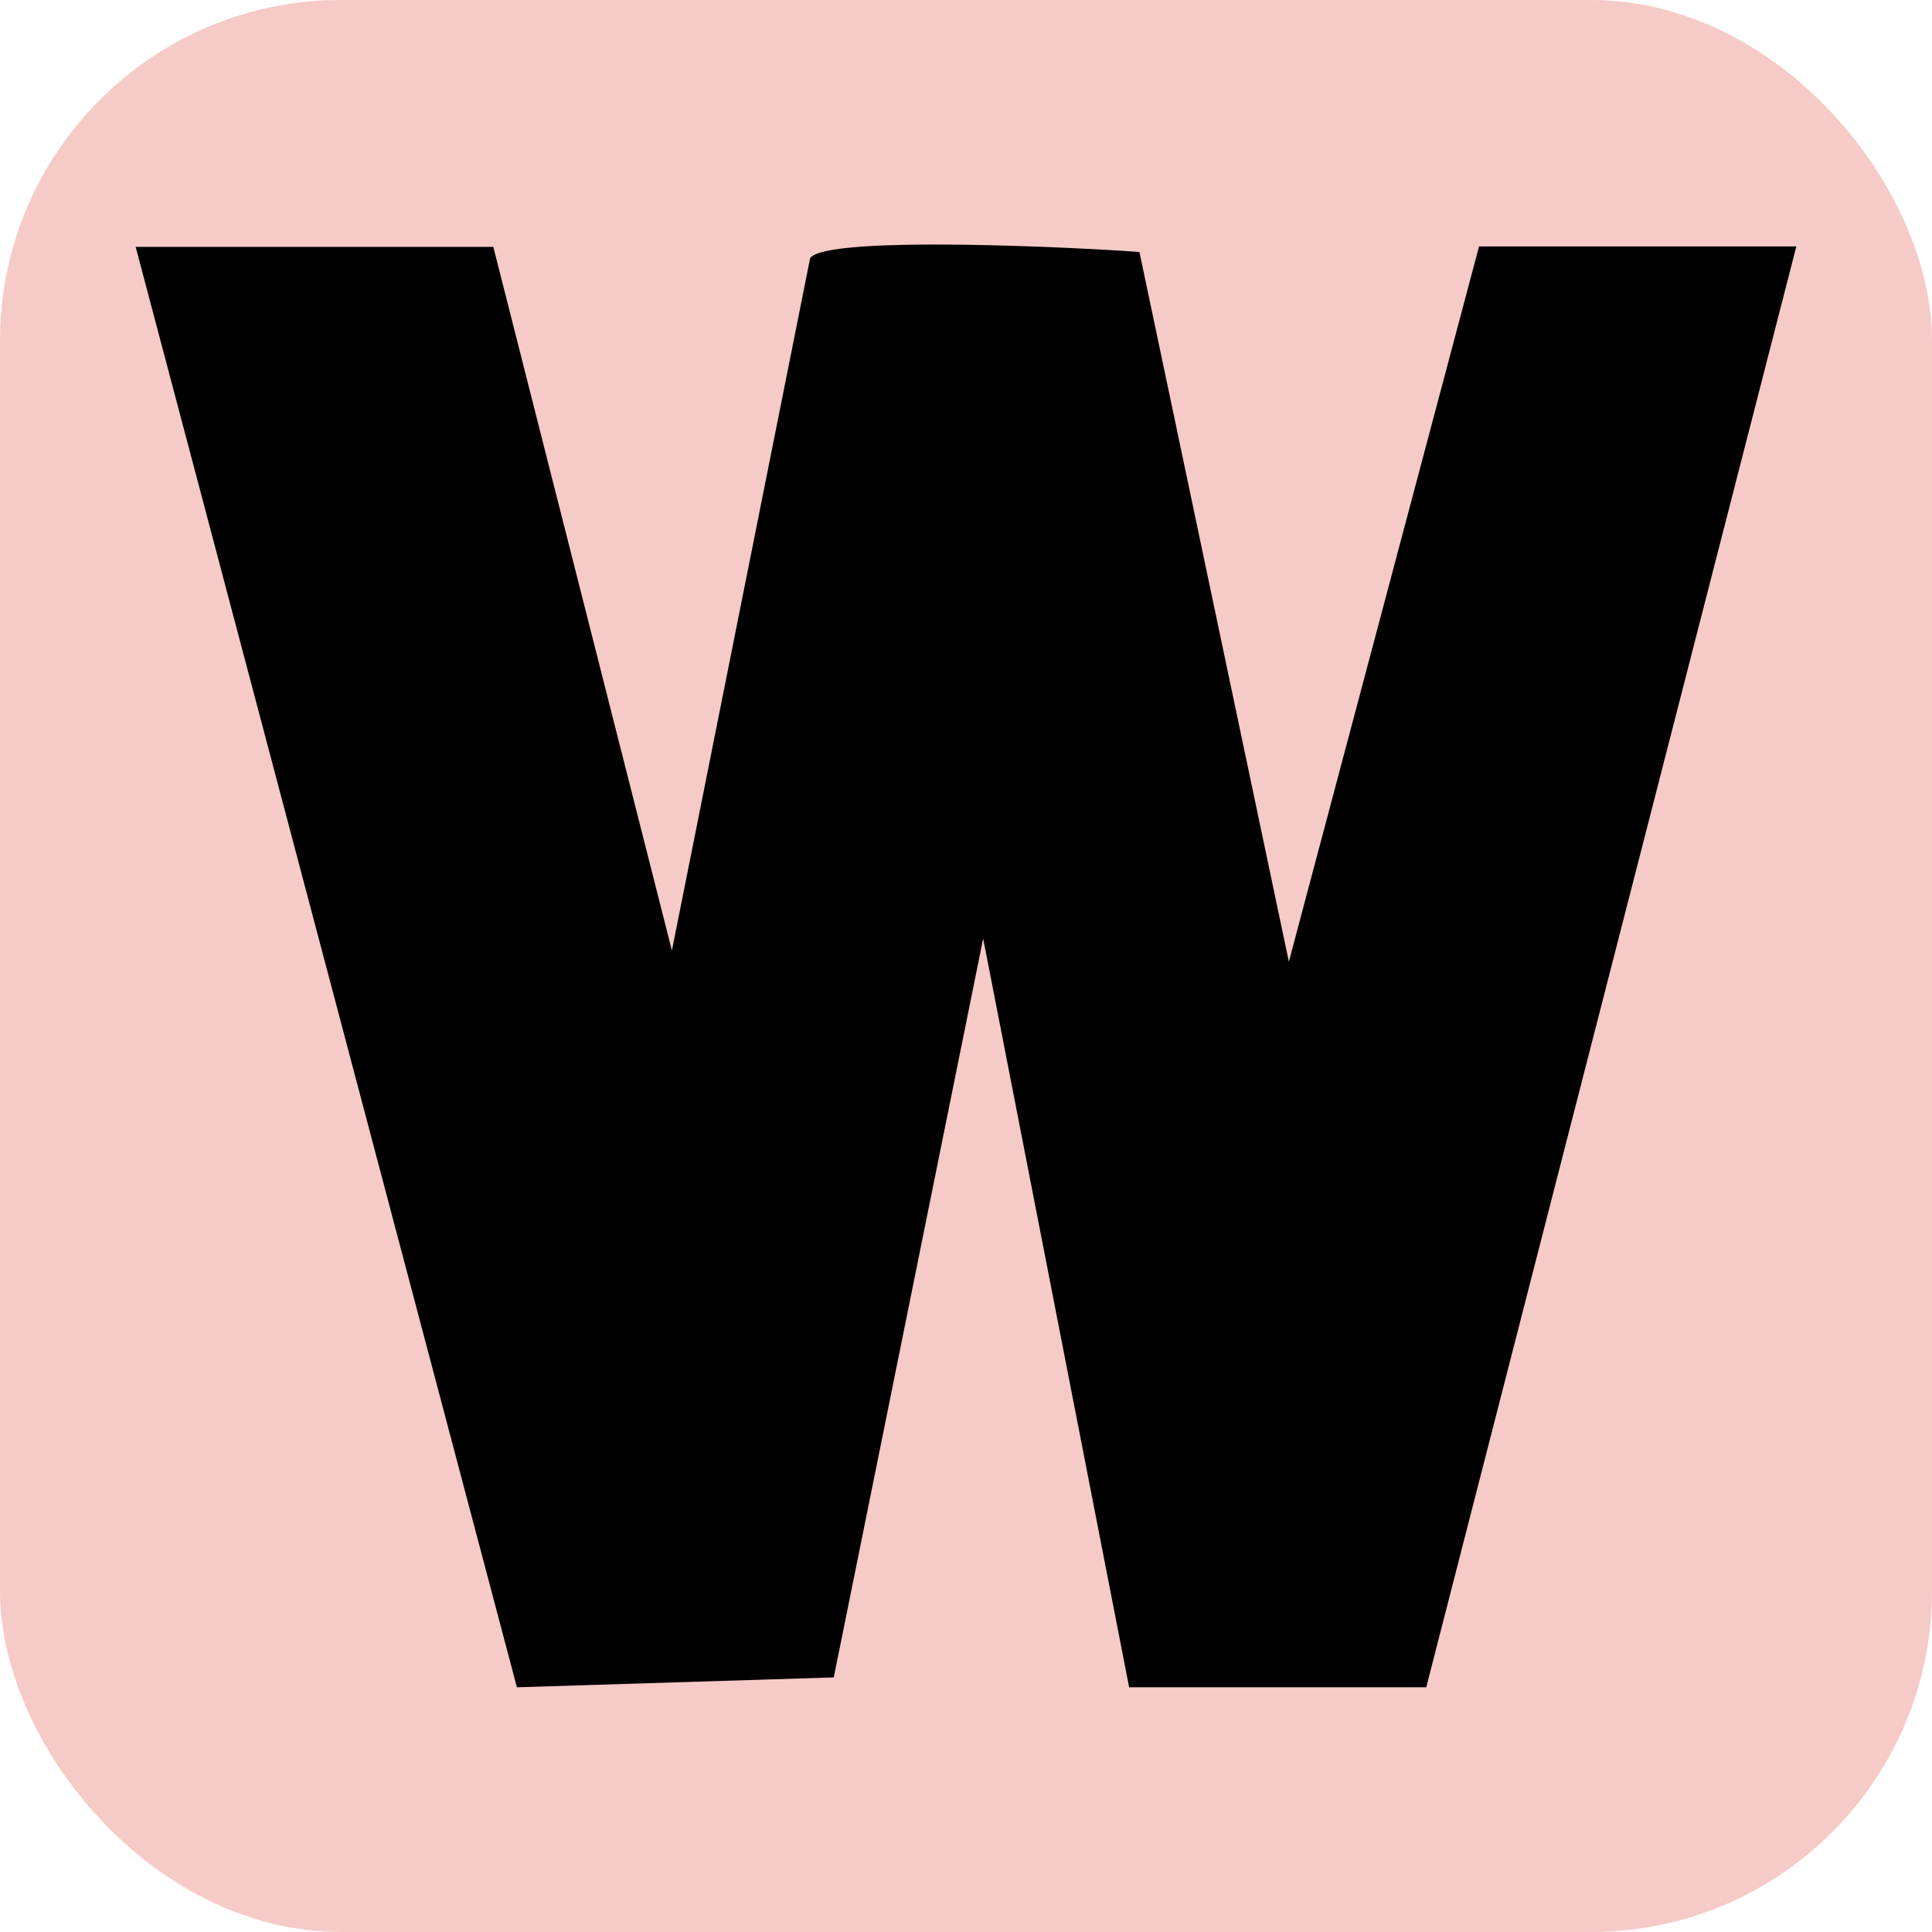
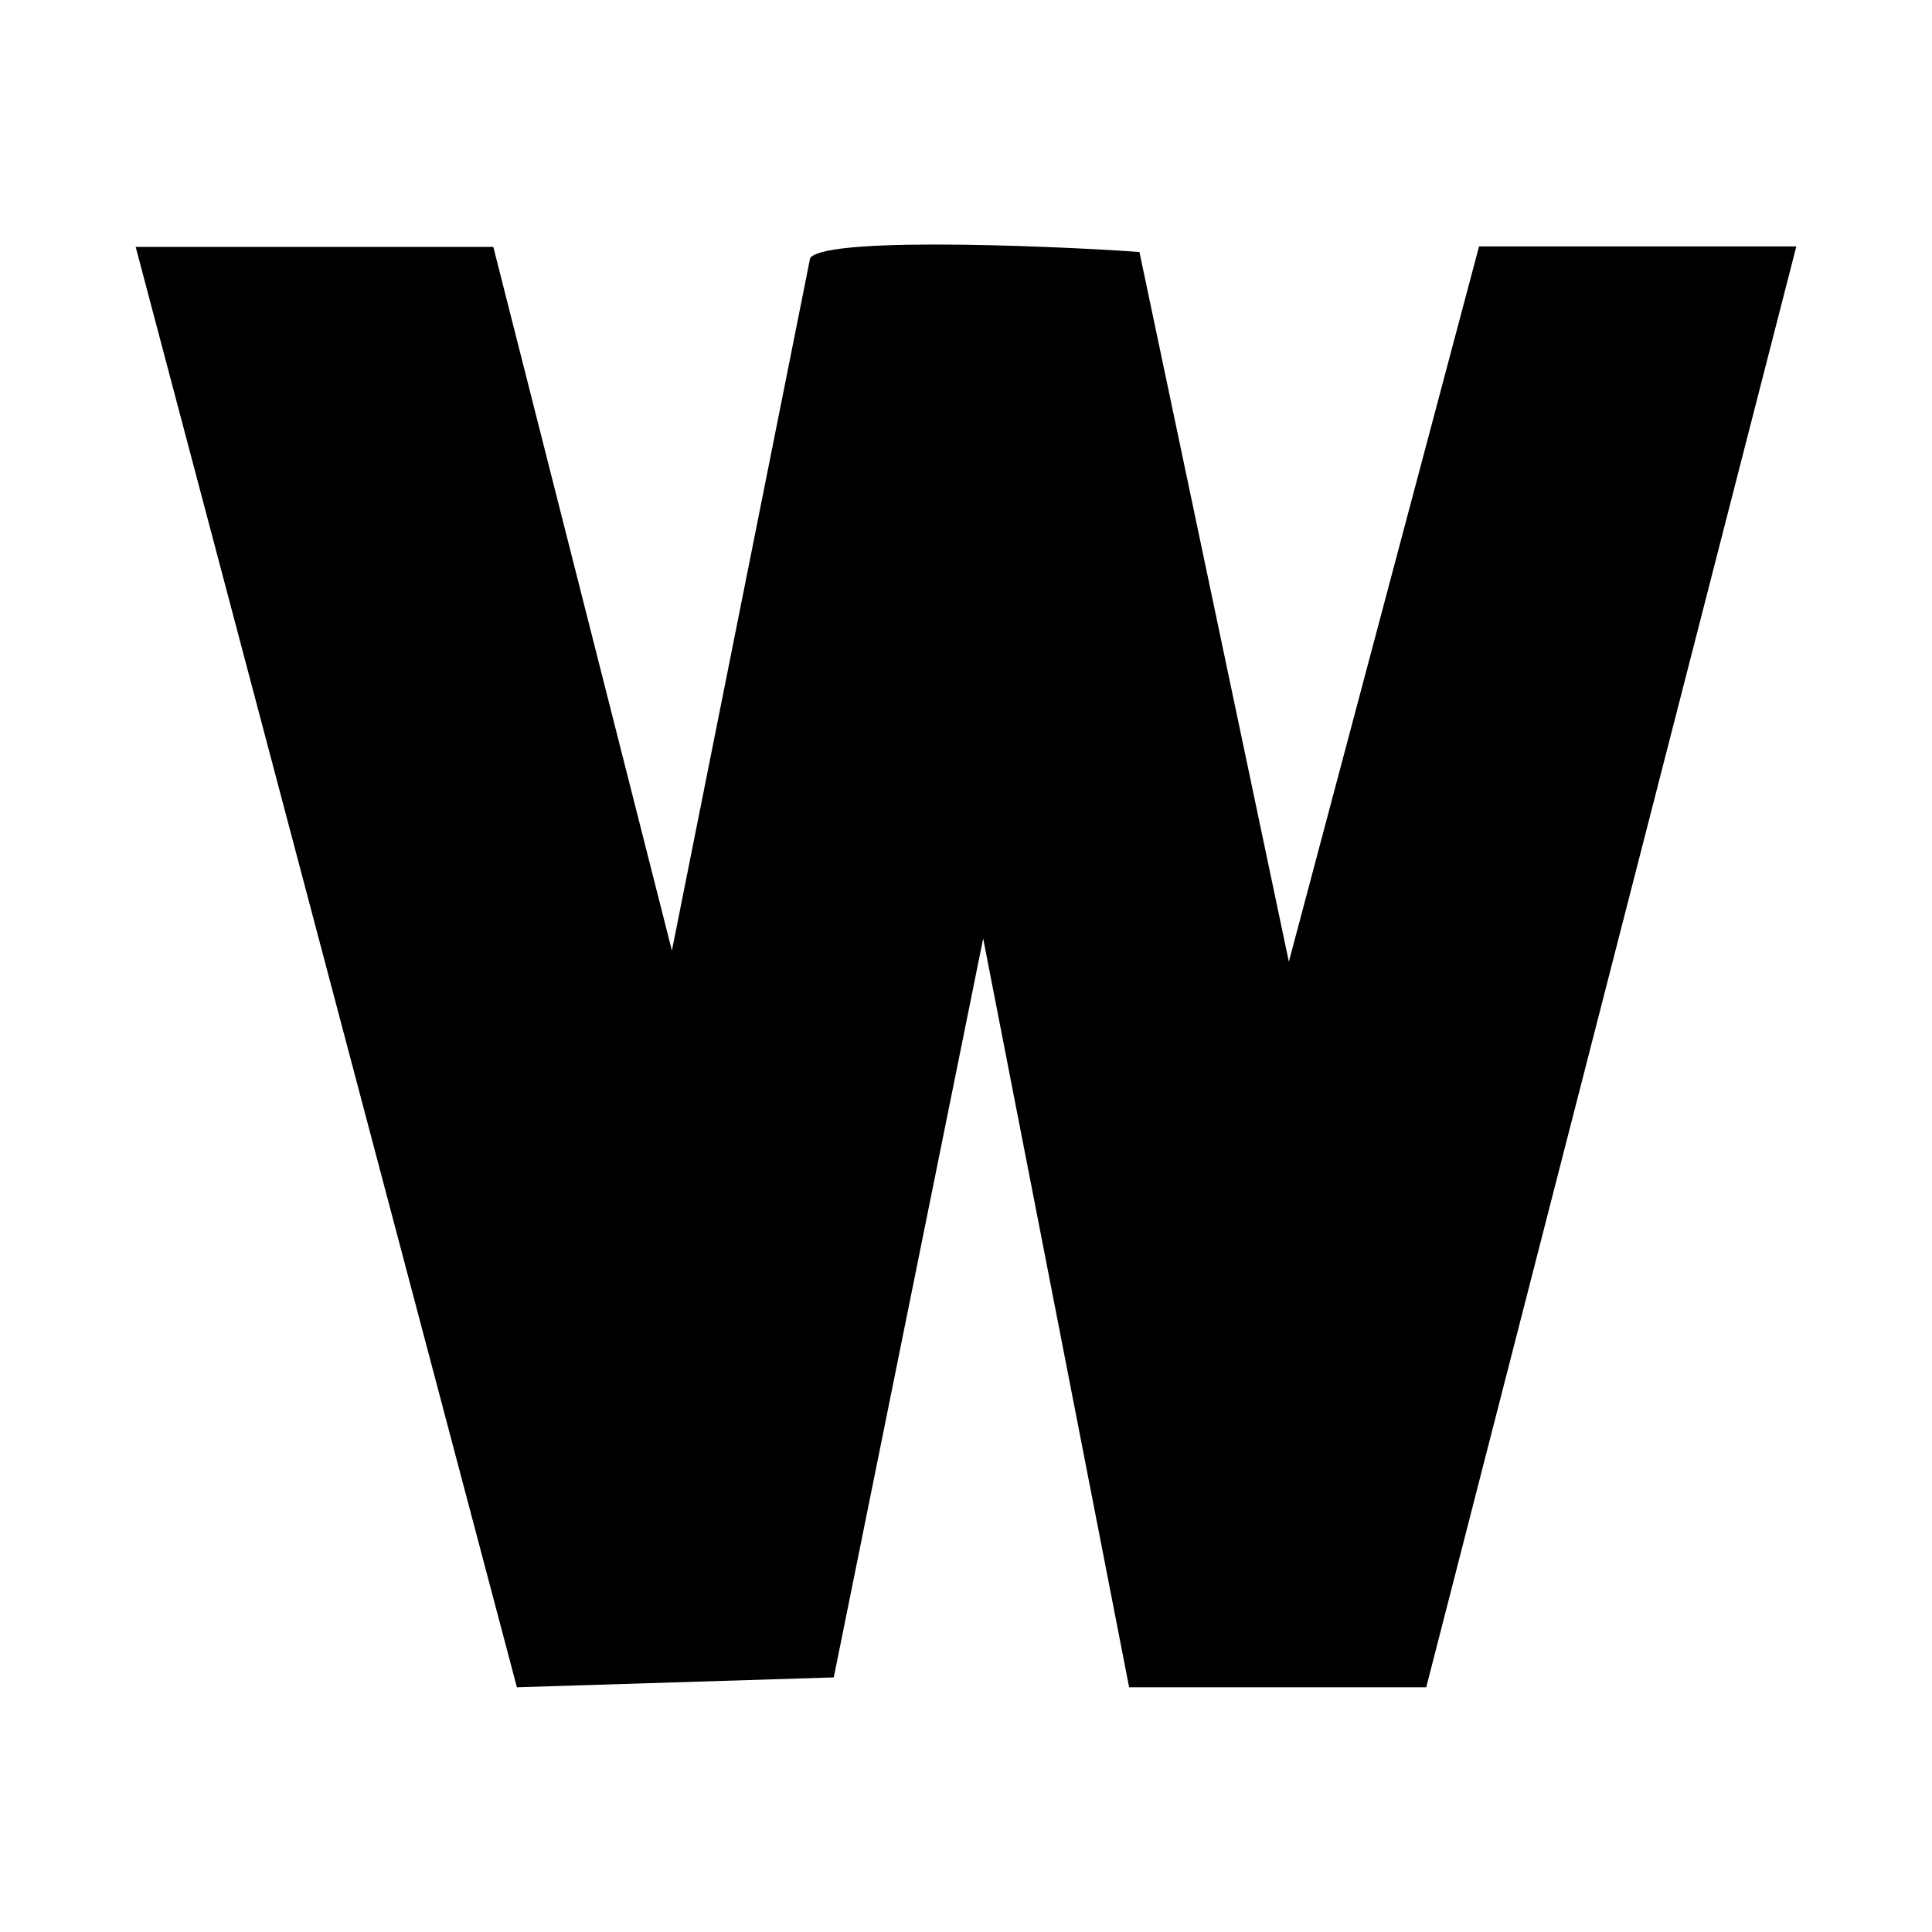
<svg xmlns="http://www.w3.org/2000/svg" id="Layer_1" viewBox="0 0 45 45">
  <defs>
    <style>.cls-1{fill:#f6cac7;}</style>
  </defs>
-   <rect class="cls-1" y="0" width="45" height="45" rx="7.94" ry="7.94" />
  <path d="M11.49,5.75l4.16,16.39,3.22-16.13c.41-.55,6.54-.23,7.67-.14l3.48,16.53,4.43-16.66h7.39l-8.62,33.56h-6.92s-3.4-17.44-3.4-17.44l-3.48,17.21-7.38.23L3.16,5.75h8.33Z" />
</svg>